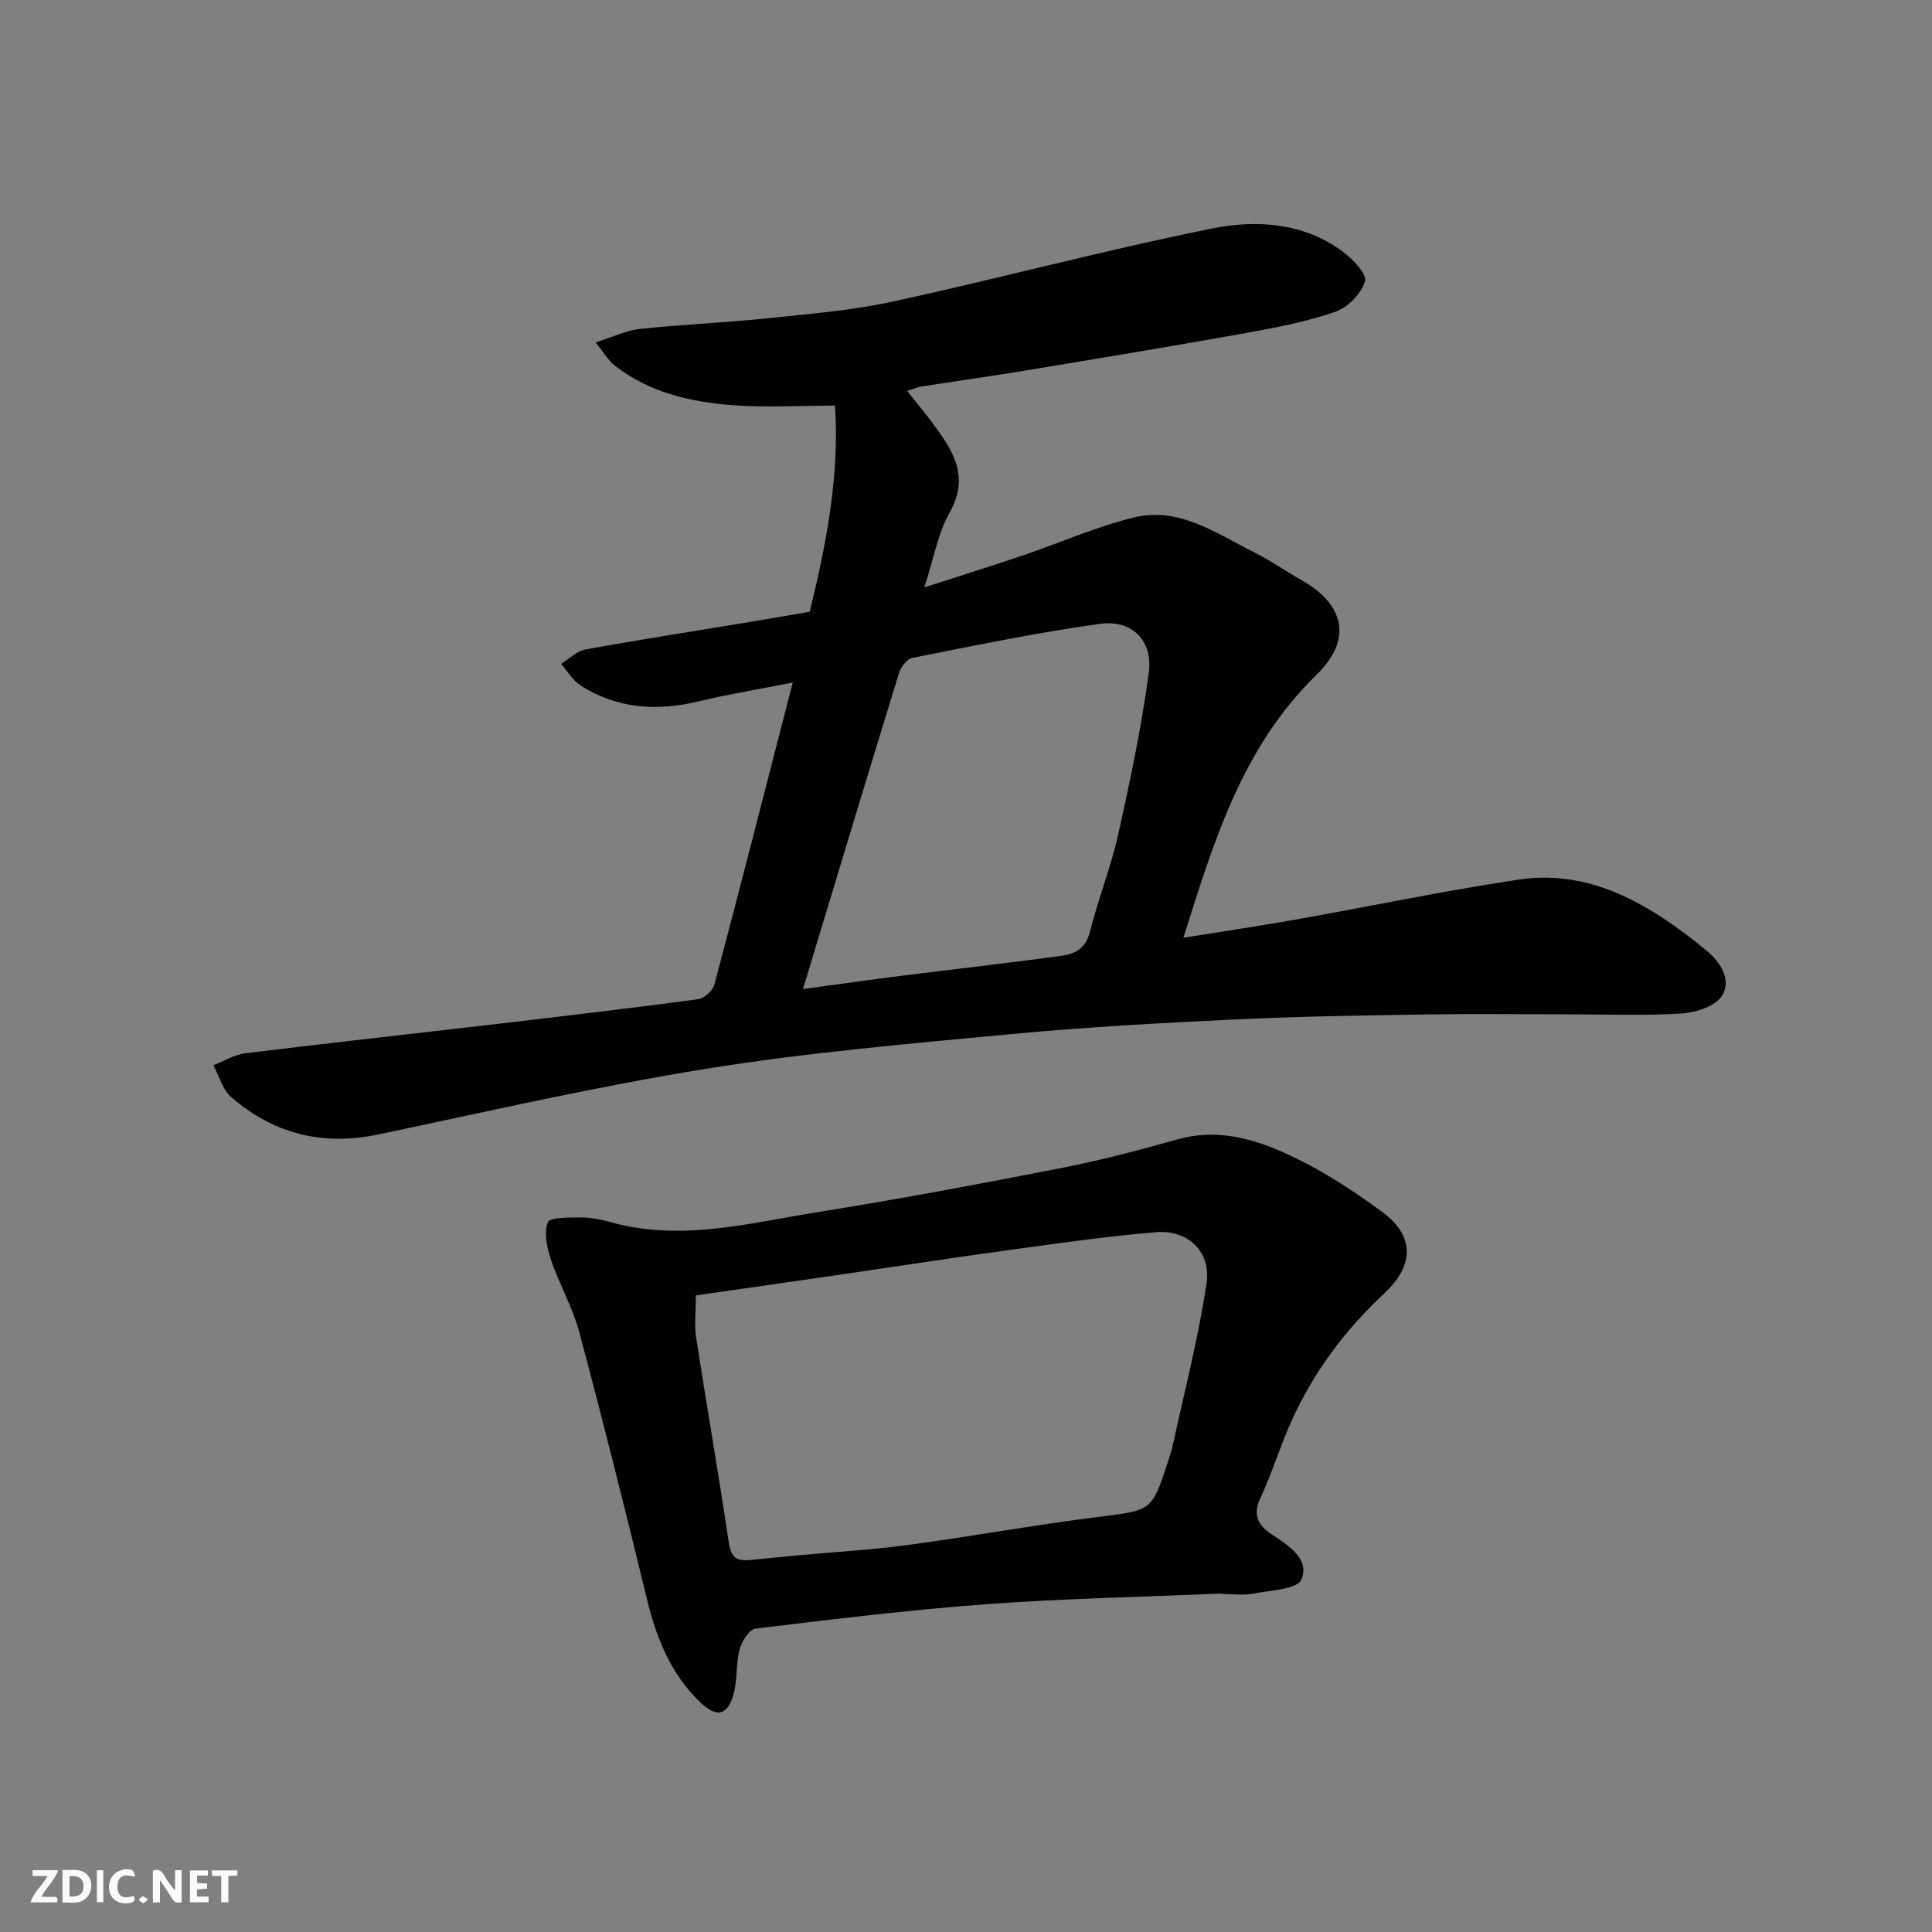
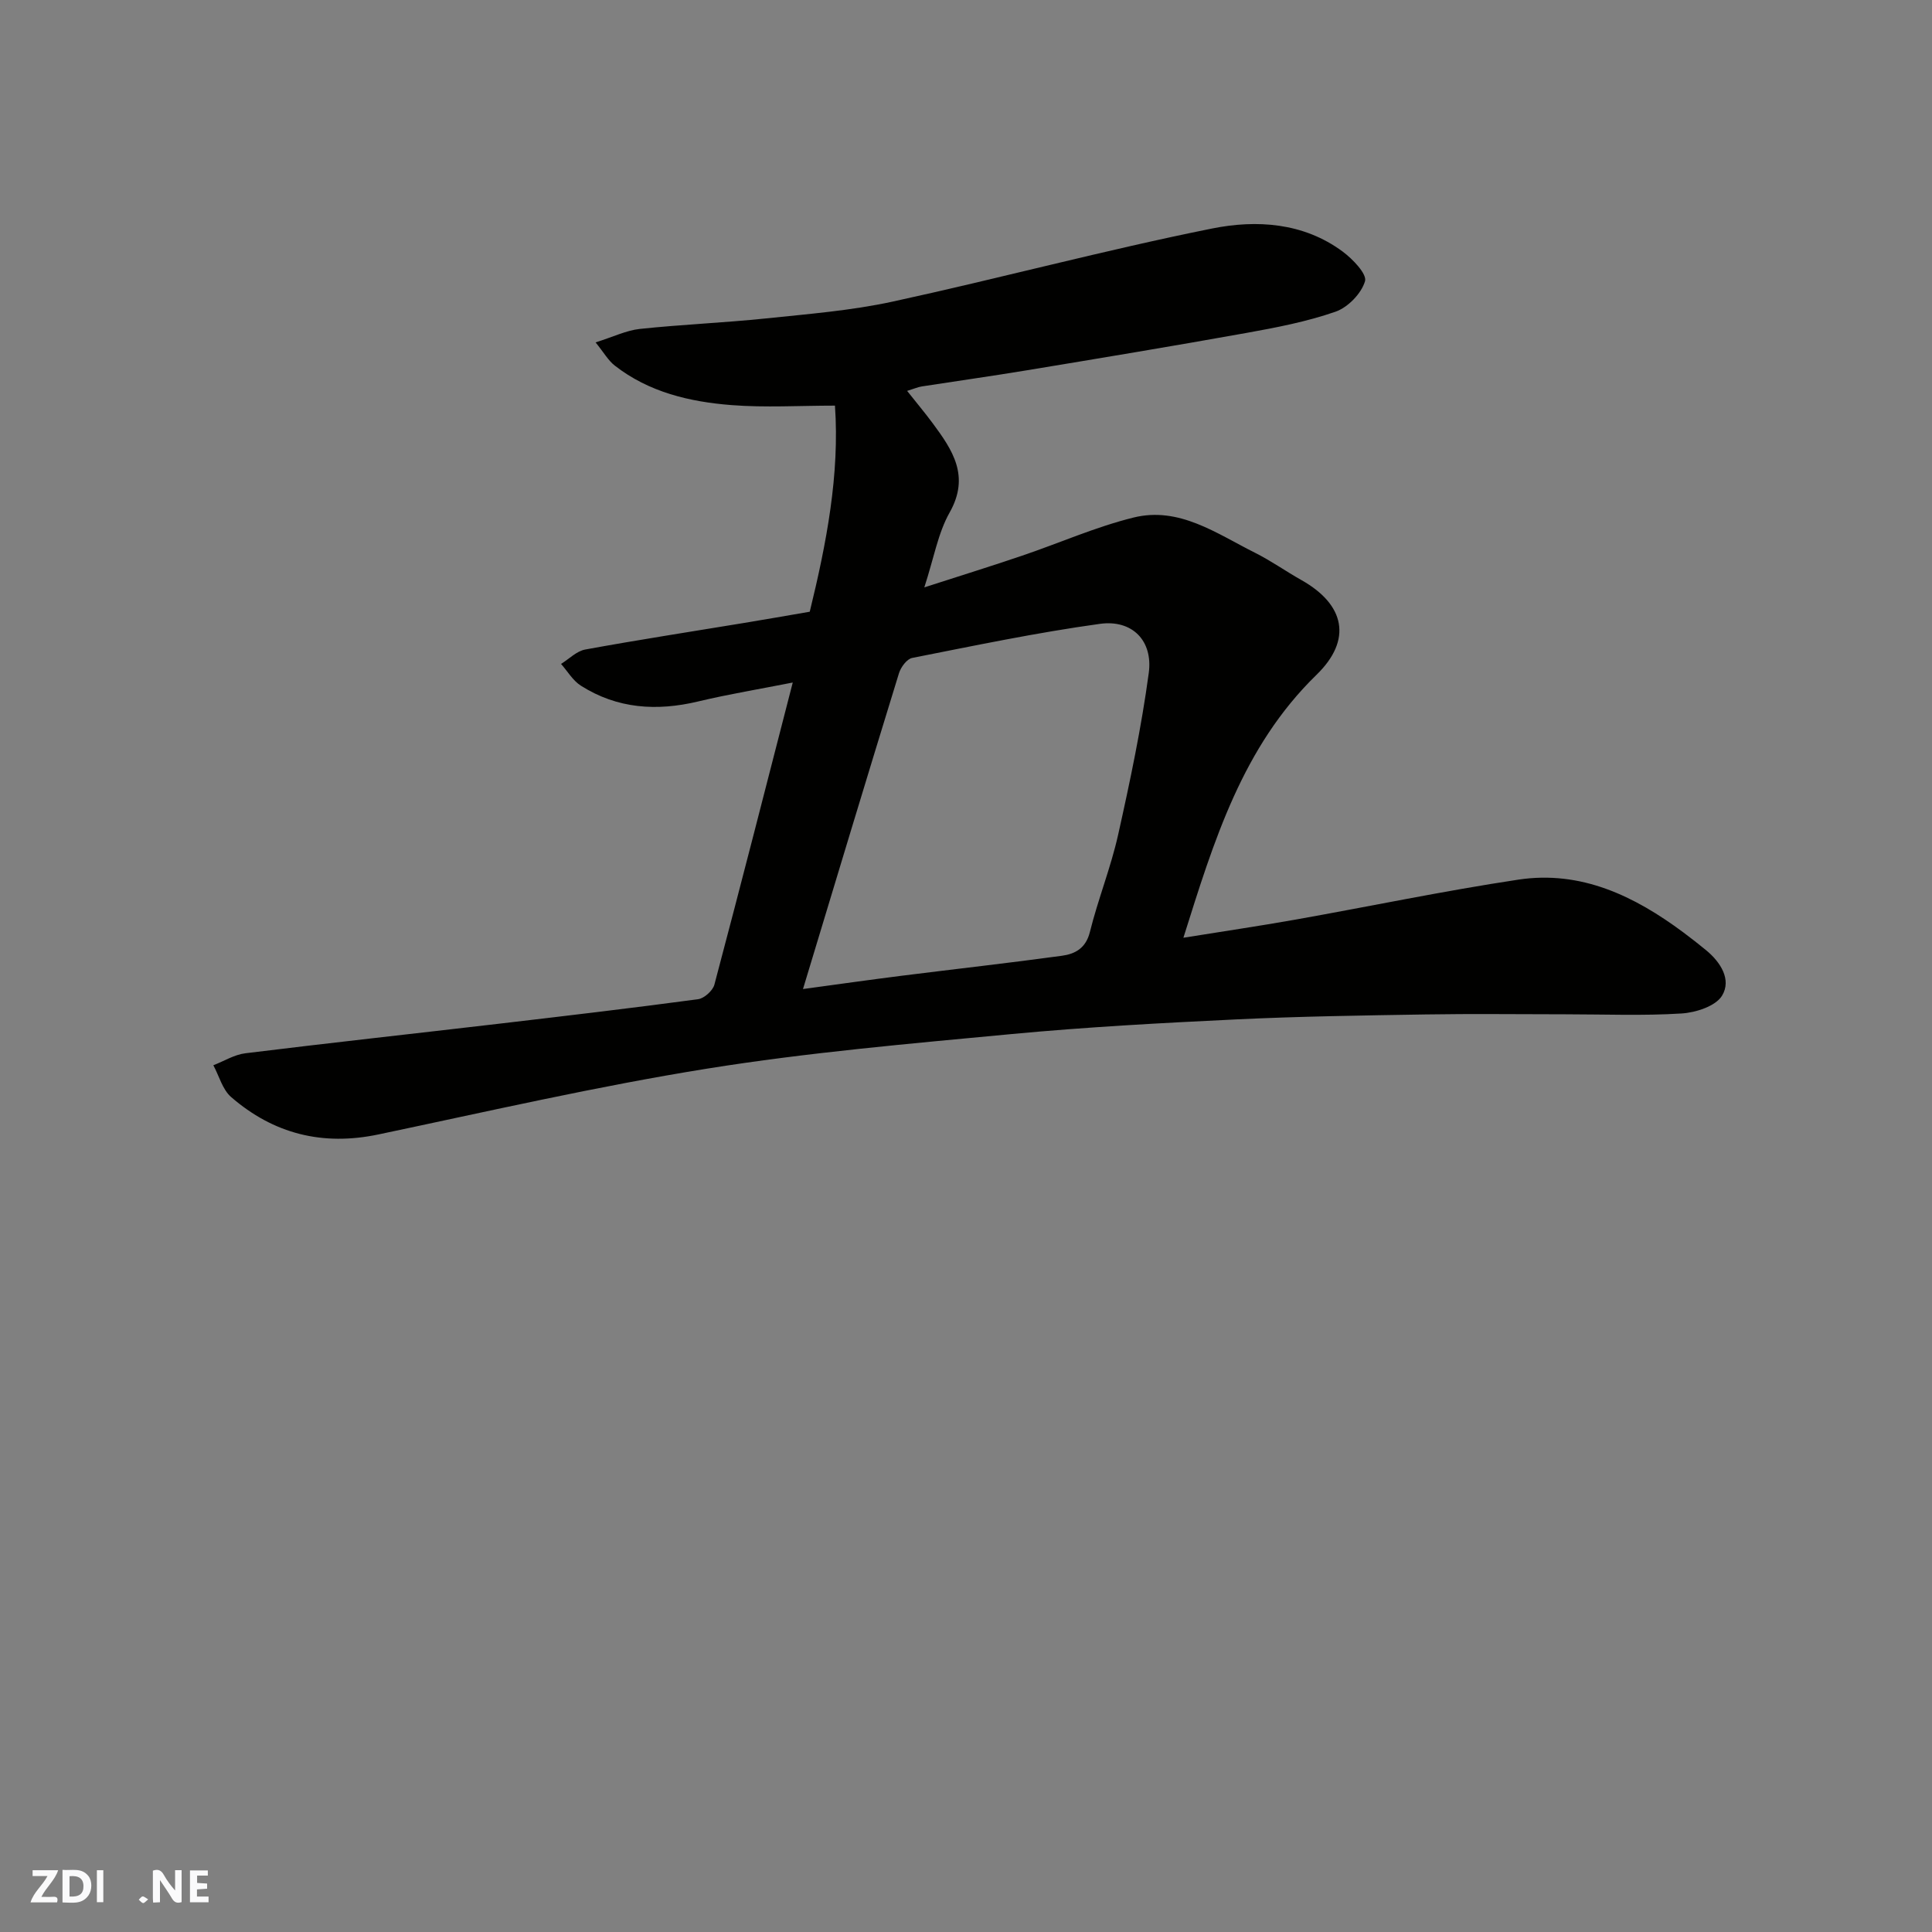
<svg xmlns="http://www.w3.org/2000/svg" enable-background="new 0 0 400 400" viewBox="0 0 400 400">
  <rect x="0" y="0" width="400" height="400" fill="#808080" stroke="none" />
  <g fill="#fafafb">
    <path d="m37.59 393.81c-.92.31-1.52.05-2-.78-.7-1.2-1.52-2.34-2.47-3.78v4.59c-.55.03-.95.05-1.41.07-.03-.37-.06-.64-.06-.91 0-1.91 0-3.81 0-5.7 1.13-.41 1.77-.03 2.29.91.62 1.11 1.38 2.14 2.31 3.19v-4.2h1.35v6.61z" />
    <path d="m12.94 393.88v-6.75c1.9.19 3.93-.54 5.37 1.29.8 1.01.78 2.88.03 3.97-1.37 1.97-3.4 1.51-5.4 1.49m1.45-1.22c2.04.12 2.92-.58 2.89-2.21-.03-1.51-.98-2.19-2.89-2z" />
    <path d="m11.81 393.87h-5.49c.68-2.18 2.47-3.48 3.51-5.45h-3.08v-1.21h5.29c-.71 2.13-2.44 3.48-3.47 5.51.86 0 1.63.04 2.39-.01.79-.05 1.14.21.85 1.16" />
    <path d="m39.33 393.86v-6.61h3.7v1.07h-2.22v1.52c.68.04 1.34.09 2.07.13v1.07c-.72.05-1.38.09-2.1.14v1.48h2.4v1.19h-3.85z" />
-     <path d="m27.71 388.56c-1.15-.3-2.46-.61-3.1.64-.37.73-.41 1.93-.06 2.67.63 1.35 1.99.93 3.17.68.35.94-.01 1.32-.93 1.46-1.62.25-3.05-.27-3.76-1.48-.73-1.24-.6-3.03.31-4.17.88-1.11 2.71-1.7 4-1.16.32.13.44.74.65 1.12-.1.08-.19.16-.28.24" />
-     <path d="m49.15 387.24v1.07c-.59.02-1.17.05-1.87.08v5.44h-1.48v-5.44h-1.85c-.05-.4-.08-.73-.13-1.15z" />
    <path d="m20.06 387.21h1.33v6.62h-1.33z" />
    <path d="m30.68 393.25c-.49.38-.8.79-1.05.76-.32-.05-.6-.45-.9-.7.26-.24.51-.64.8-.67.29-.04.62.3 1.15.61" />
  </g>
  <path d="m245.01 194.15c8.06-1.3 15.61-2.41 23.12-3.74 15.42-2.74 30.76-5.96 46.23-8.29 12.97-1.96 24.03 3.38 34.18 10.94 1.58 1.17 3.12 2.39 4.64 3.63 3.06 2.5 5.35 6.14 3.36 9.44-1.32 2.19-5.45 3.52-8.41 3.7-7.97.5-15.99.17-23.99.17-9.67 0-19.33-.13-28.99.03-13.1.21-26.21.4-39.3 1.03-15.48.74-30.98 1.58-46.4 3.03-21.06 1.99-42.19 3.81-63.05 7.16-22.82 3.66-45.4 8.86-68.03 13.62-11.57 2.44-21.73-.11-30.53-7.75-1.78-1.55-2.47-4.35-3.67-6.57 2.2-.85 4.35-2.2 6.62-2.48 17.41-2.15 34.84-4.05 52.26-6.09 13.83-1.62 27.66-3.25 41.46-5.1 1.28-.17 3.07-1.77 3.4-3.03 5.46-20.58 10.73-41.21 16.22-62.54-6.76 1.34-13.23 2.4-19.59 3.92-8.58 2.05-16.74 1.52-24.28-3.27-1.65-1.05-2.75-2.97-4.1-4.5 1.66-1.03 3.21-2.65 4.99-2.98 10.92-2 21.9-3.69 32.86-5.5 4.5-.74 9-1.53 13.64-2.33 3.47-14.19 6.21-28.44 5.22-42.67-7.37 0-14.44.44-21.44-.11-8.64-.68-17.08-2.66-24.15-8.18-1.35-1.05-2.25-2.68-3.97-4.8 3.68-1.16 6.37-2.49 9.16-2.79 8.67-.92 17.41-1.27 26.08-2.17 8.79-.92 17.67-1.62 26.28-3.49 22.09-4.8 43.96-10.68 66.12-15.13 9.15-1.84 18.9-1.26 27.04 4.78 2.07 1.54 5.07 4.65 4.62 6.14-.76 2.55-3.54 5.41-6.12 6.31-5.96 2.07-12.25 3.28-18.49 4.4-15.1 2.71-30.24 5.22-45.37 7.72-7.25 1.2-14.53 2.22-21.8 3.35-.76.12-1.49.45-3.02.92 1.97 2.49 3.69 4.53 5.28 6.68 4.13 5.57 7.78 10.96 3.52 18.5-2.41 4.27-3.26 9.42-5.24 15.5 7.5-2.42 13.91-4.41 20.27-6.57 7.7-2.61 15.2-5.95 23.05-7.89 9.44-2.33 17.18 3.31 25.1 7.27 3.34 1.67 6.42 3.86 9.69 5.7 8.96 5.06 10.55 12.34 3.09 19.59-15.36 14.95-21.24 34.37-27.56 54.44zm-78.76 10.62c7.01-.95 13.75-1.91 20.5-2.76 11.03-1.39 22.09-2.62 33.11-4.13 2.71-.37 4.95-1.54 5.79-4.92 1.68-6.77 4.32-13.31 5.84-20.1 2.48-11.1 4.83-22.27 6.35-33.53.9-6.7-3.44-11.08-10.1-10.17-13.04 1.8-25.97 4.51-38.89 7.06-1.1.22-2.34 1.91-2.73 3.17-6.68 21.69-13.23 43.41-19.87 65.38z" fill="#010100" />
-   <path d="m252.96 329.92c-16.2.7-32.42 1.01-48.58 2.2-16.03 1.18-32.01 3.13-47.97 5.07-1.29.16-2.84 2.63-3.28 4.28-.78 2.97-.43 6.23-1.23 9.19-1.22 4.52-3.49 5.06-6.86 1.84-6.13-5.84-9.12-13.29-11.09-21.4-4.49-18.48-9.11-36.94-14.02-55.31-1.38-5.15-4.15-9.91-5.87-15-.83-2.44-1.45-5.5-.64-7.72.38-1.04 4.37-1 6.73-1.01 2.09-.01 4.24.4 6.27.97 14.48 4.07 28.61.21 42.74-2.05 16.74-2.68 33.41-5.8 50.05-9.05 8.29-1.62 16.49-3.74 24.62-6.05 7.61-2.16 14.87-.37 21.48 2.53 7.37 3.23 14.34 7.7 20.85 12.49 6.72 4.95 6.73 11.01.44 16.88-8.19 7.64-14.7 16.39-19.27 26.56-2.33 5.19-3.99 10.69-6.39 15.84-1.65 3.53-.4 5.68 2.33 7.48 3.52 2.32 7.92 5.07 6.18 9.36-.82 2.02-6.48 2.25-10.01 2.92-2.09.4-4.32.07-6.48.07 0-.04 0-.06 0-.09zm-108.89-61.72c0 3.56-.34 6.21.06 8.75 2.2 14.2 4.68 28.35 6.78 42.56.43 2.93 1.68 3.71 4.2 3.48 3.43-.31 6.86-.67 10.29-.99 7.53-.7 15.1-1.12 22.59-2.13 13.12-1.77 26.15-4.14 39.28-5.79 11.17-1.4 11.21-1.11 14.6-11.67.3-.93.65-1.85.86-2.81 2.44-11.29 5.37-22.5 7.07-33.9.98-6.57-3.87-11.13-10.4-10.59-9.94.82-19.84 2.24-29.73 3.59-12.15 1.66-24.27 3.53-36.4 5.3-9.82 1.43-19.65 2.83-29.2 4.2z" fill="#010100" />
</svg>